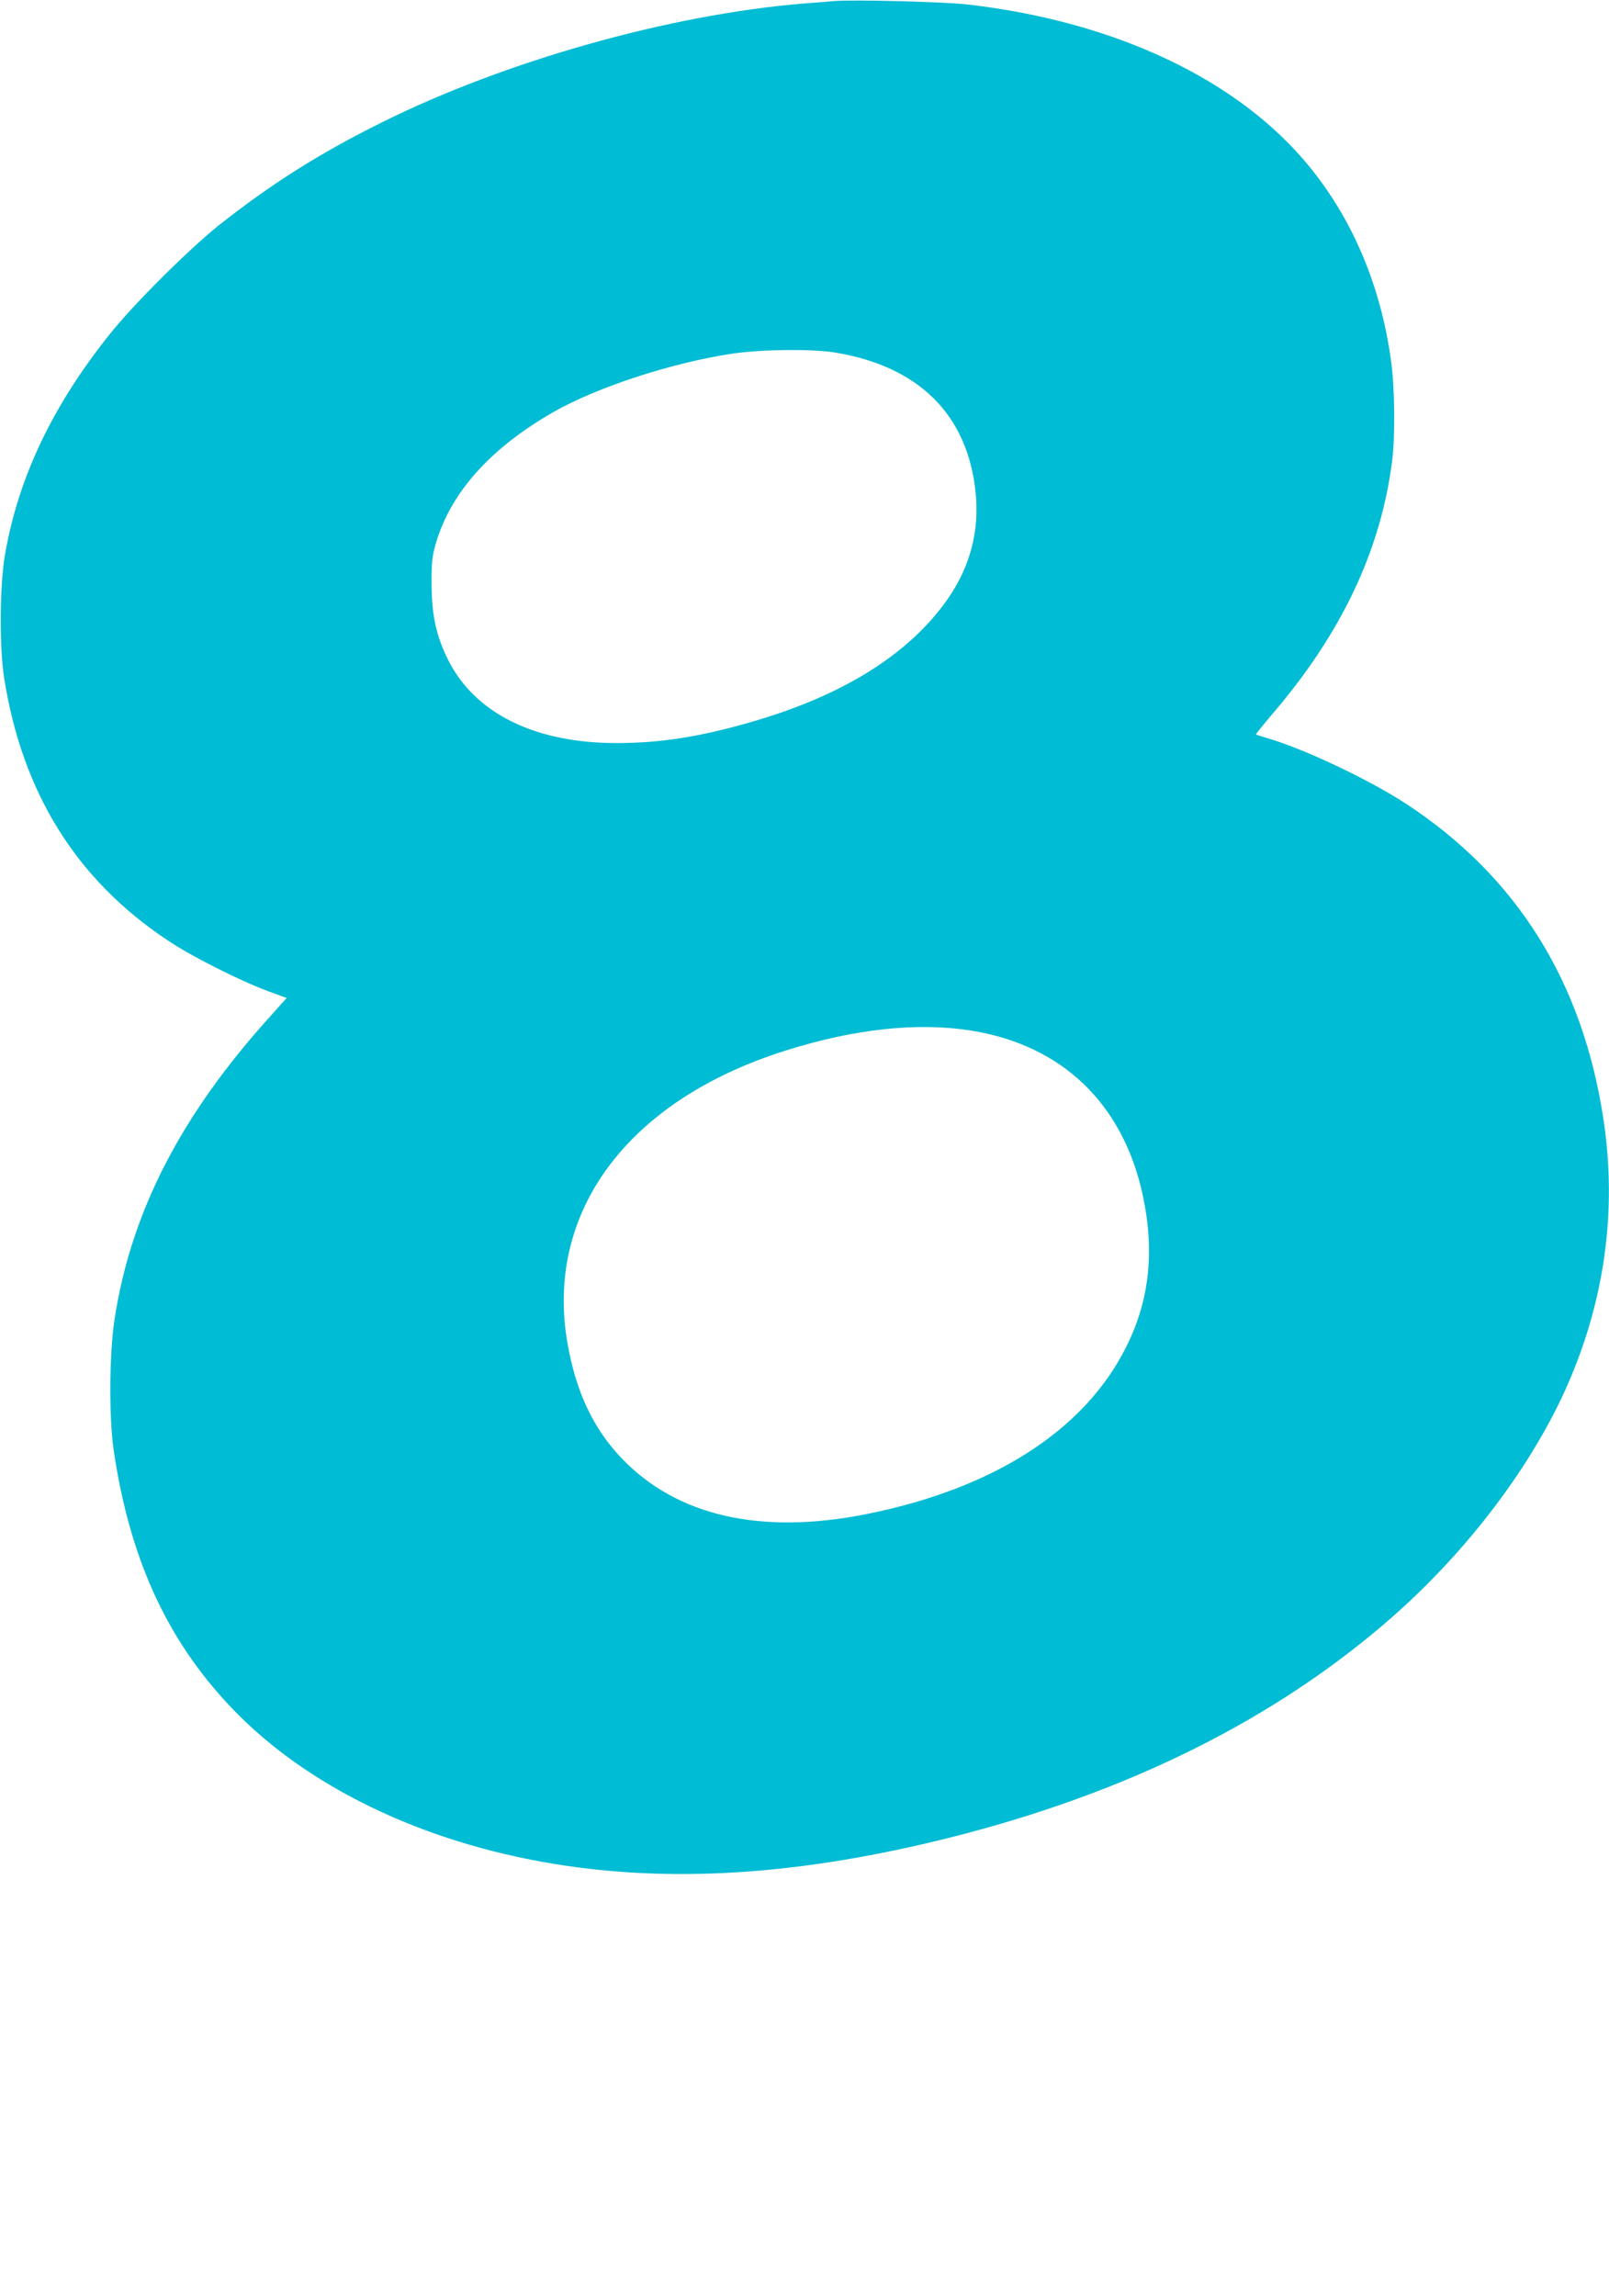
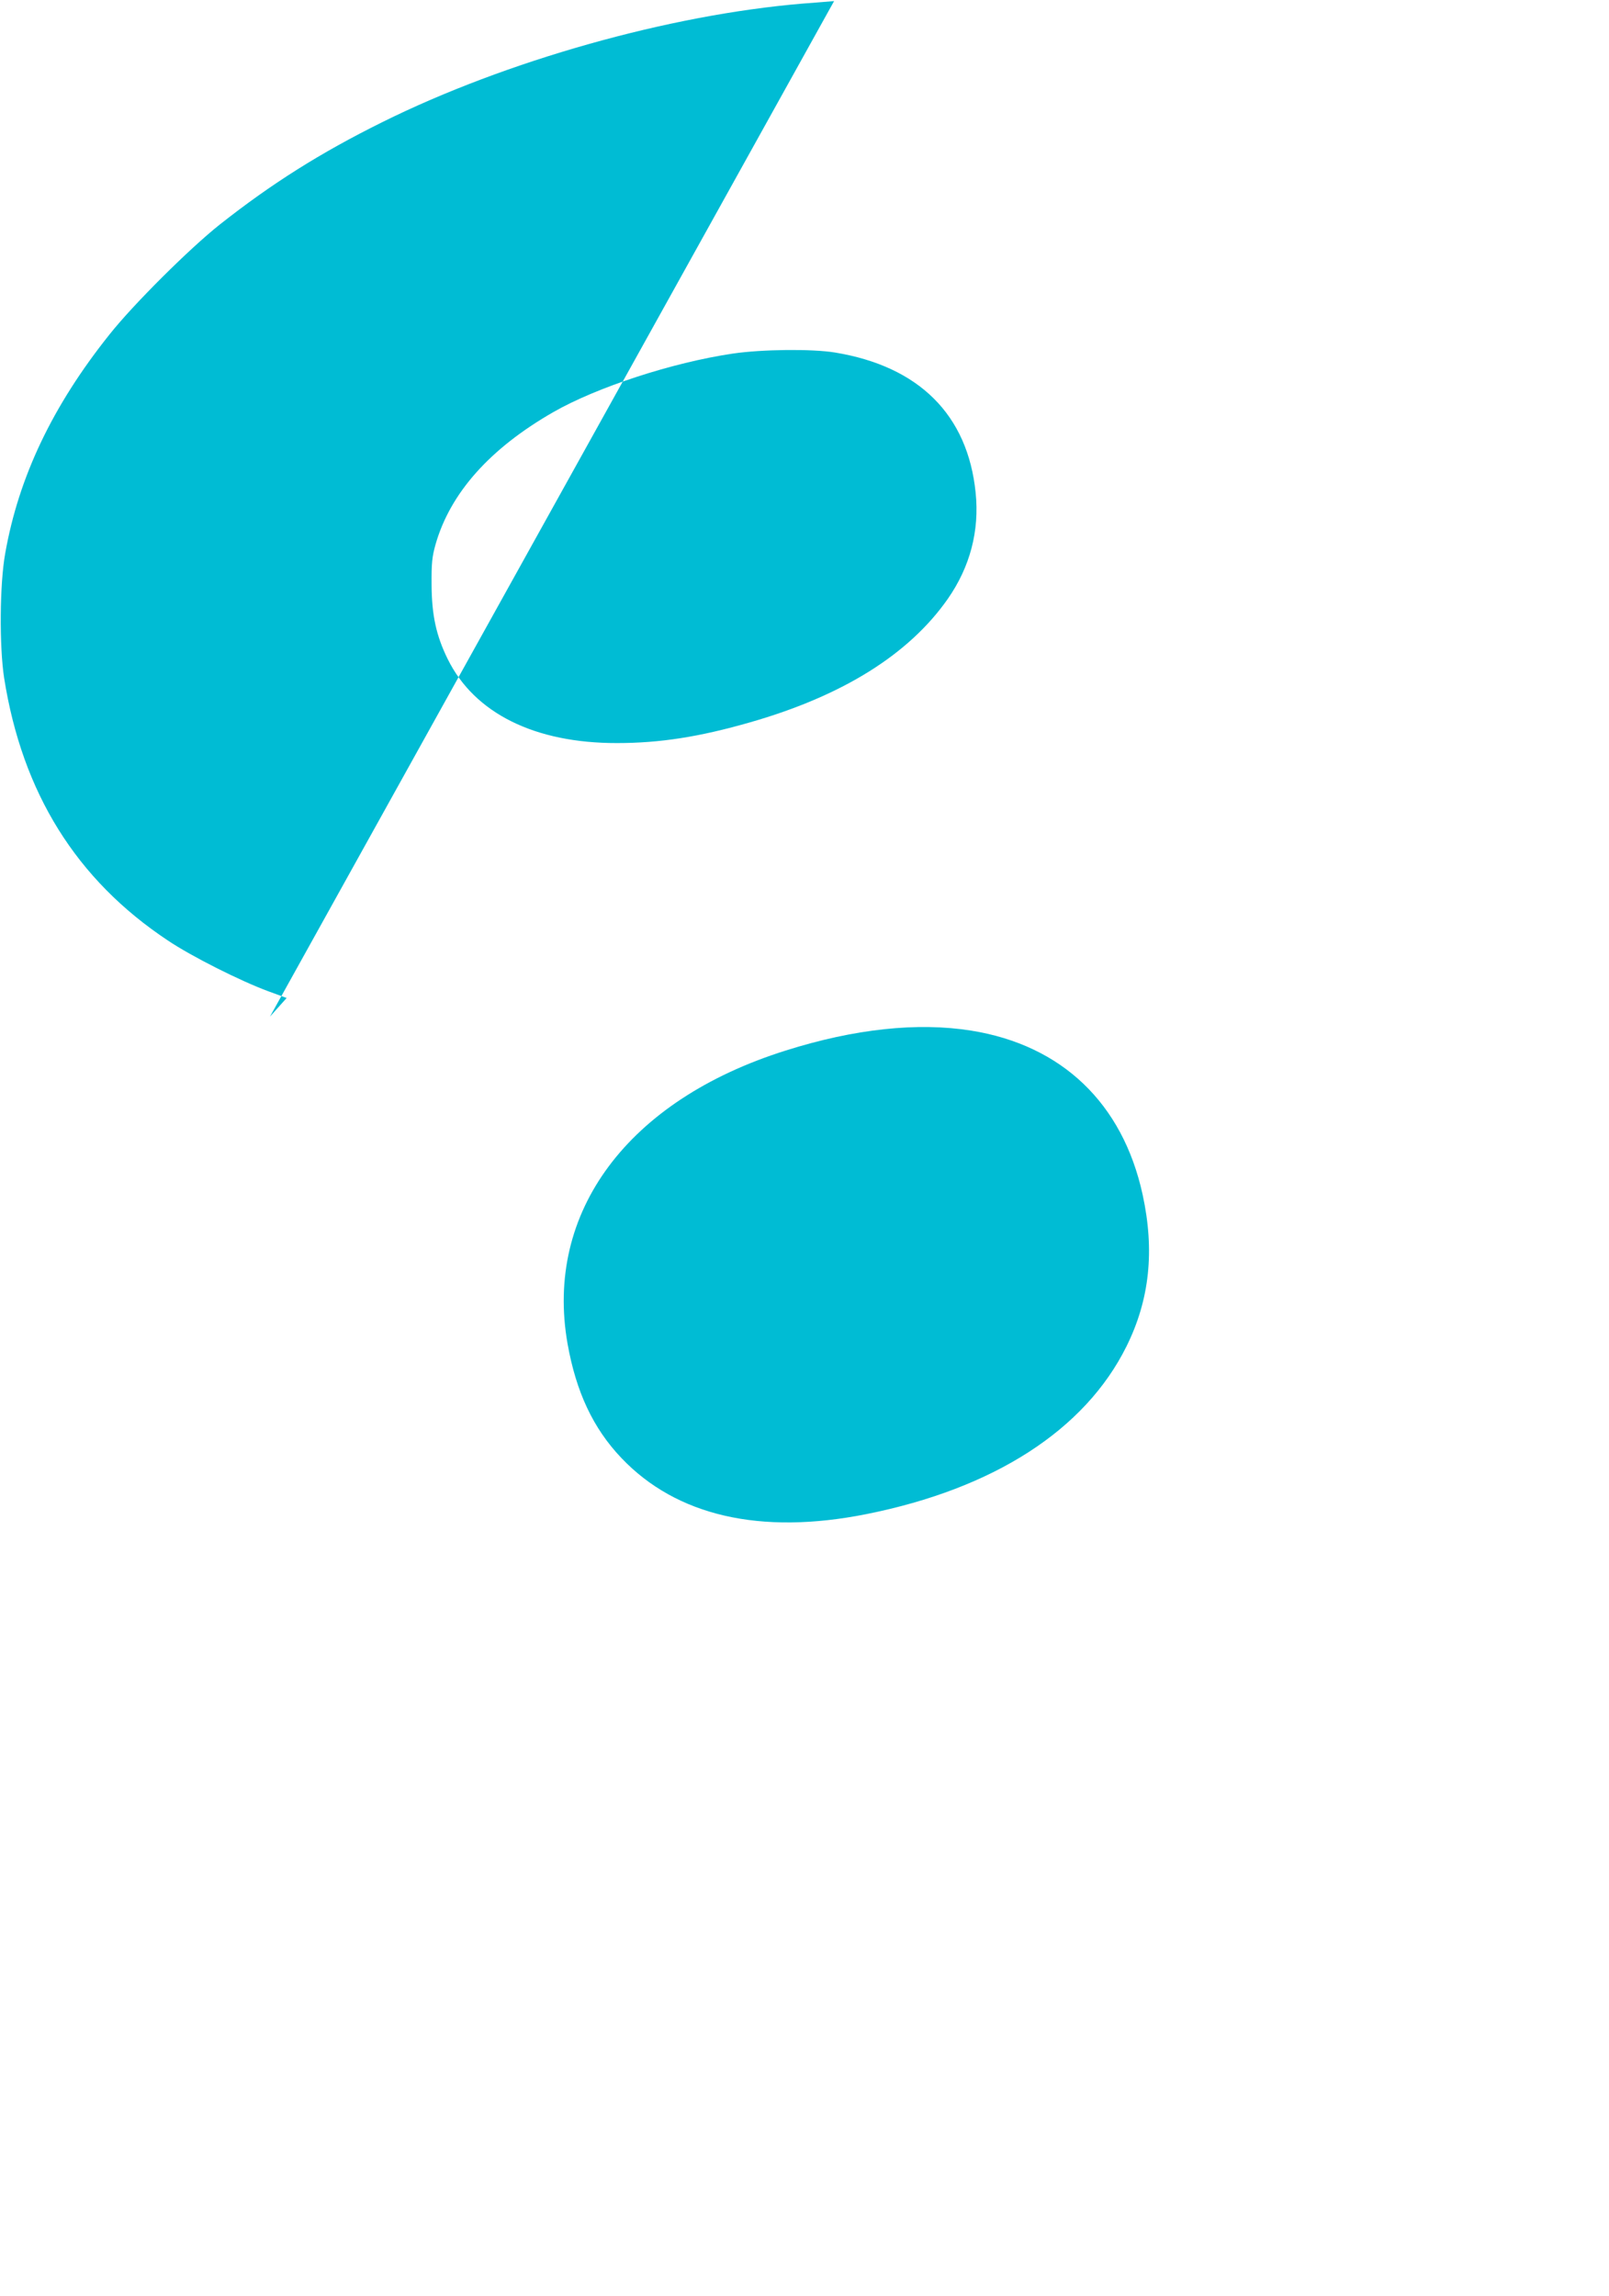
<svg xmlns="http://www.w3.org/2000/svg" version="1.0" width="897pt" height="1280pt" viewBox="0 0 897 1280" preserveAspectRatio="xMidYMid meet">
  <g transform="translate(0,1280) scale(0.1,-0.1)" fill="#00bcd4" stroke="none">
-     <path d="M4650 12794 c-25 -2 -103 -9 -175 -14 -743 -62 -1655 -319 -2344 -661 -345 -171 -616 -342 -905 -570 -168 -133 -483 -446 -616 -614 -317 -397 -506 -794 -581 -1220 -31 -172 -33 -518 -6 -694 101 -640 402 -1124 912 -1463 134 -90 407 -227 562 -284 l101 -37 -93 -104 c-497 -550 -775 -1090 -866 -1685 -30 -191 -32 -551 -5 -733 92 -624 312 -1090 696 -1475 431 -430 1084 -731 1825 -840 645 -95 1339 -44 2137 156 993 249 1819 660 2468 1229 426 374 787 853 983 1305 205 472 271 968 197 1465 -115 770 -483 1360 -1102 1765 -200 131 -556 300 -758 361 -41 12 -77 23 -78 25 -2 1 38 51 88 110 388 452 607 914 671 1414 17 135 15 401 -5 550 -55 416 -210 787 -451 1085 -394 487 -1080 814 -1910 910 -132 15 -637 28 -745 19z m5 -1959 c468 -77 740 -347 784 -781 22 -213 -31 -414 -155 -592 -216 -309 -585 -540 -1101 -688 -285 -82 -505 -116 -743 -116 -458 -1 -795 166 -944 468 -64 130 -89 244 -90 414 -1 122 3 157 22 225 82 287 303 535 657 738 241 138 662 276 1000 326 164 24 441 27 570 6z m760 -3780 c505 -81 844 -405 955 -914 68 -313 39 -586 -90 -846 -231 -466 -739 -793 -1450 -935 -591 -118 -1059 -10 -1366 313 -157 165 -252 367 -300 637 -129 733 335 1357 1216 1634 383 121 735 159 1035 111z" />
+     <path d="M4650 12794 c-25 -2 -103 -9 -175 -14 -743 -62 -1655 -319 -2344 -661 -345 -171 -616 -342 -905 -570 -168 -133 -483 -446 -616 -614 -317 -397 -506 -794 -581 -1220 -31 -172 -33 -518 -6 -694 101 -640 402 -1124 912 -1463 134 -90 407 -227 562 -284 l101 -37 -93 -104 z m5 -1959 c468 -77 740 -347 784 -781 22 -213 -31 -414 -155 -592 -216 -309 -585 -540 -1101 -688 -285 -82 -505 -116 -743 -116 -458 -1 -795 166 -944 468 -64 130 -89 244 -90 414 -1 122 3 157 22 225 82 287 303 535 657 738 241 138 662 276 1000 326 164 24 441 27 570 6z m760 -3780 c505 -81 844 -405 955 -914 68 -313 39 -586 -90 -846 -231 -466 -739 -793 -1450 -935 -591 -118 -1059 -10 -1366 313 -157 165 -252 367 -300 637 -129 733 335 1357 1216 1634 383 121 735 159 1035 111z" />
  </g>
</svg>